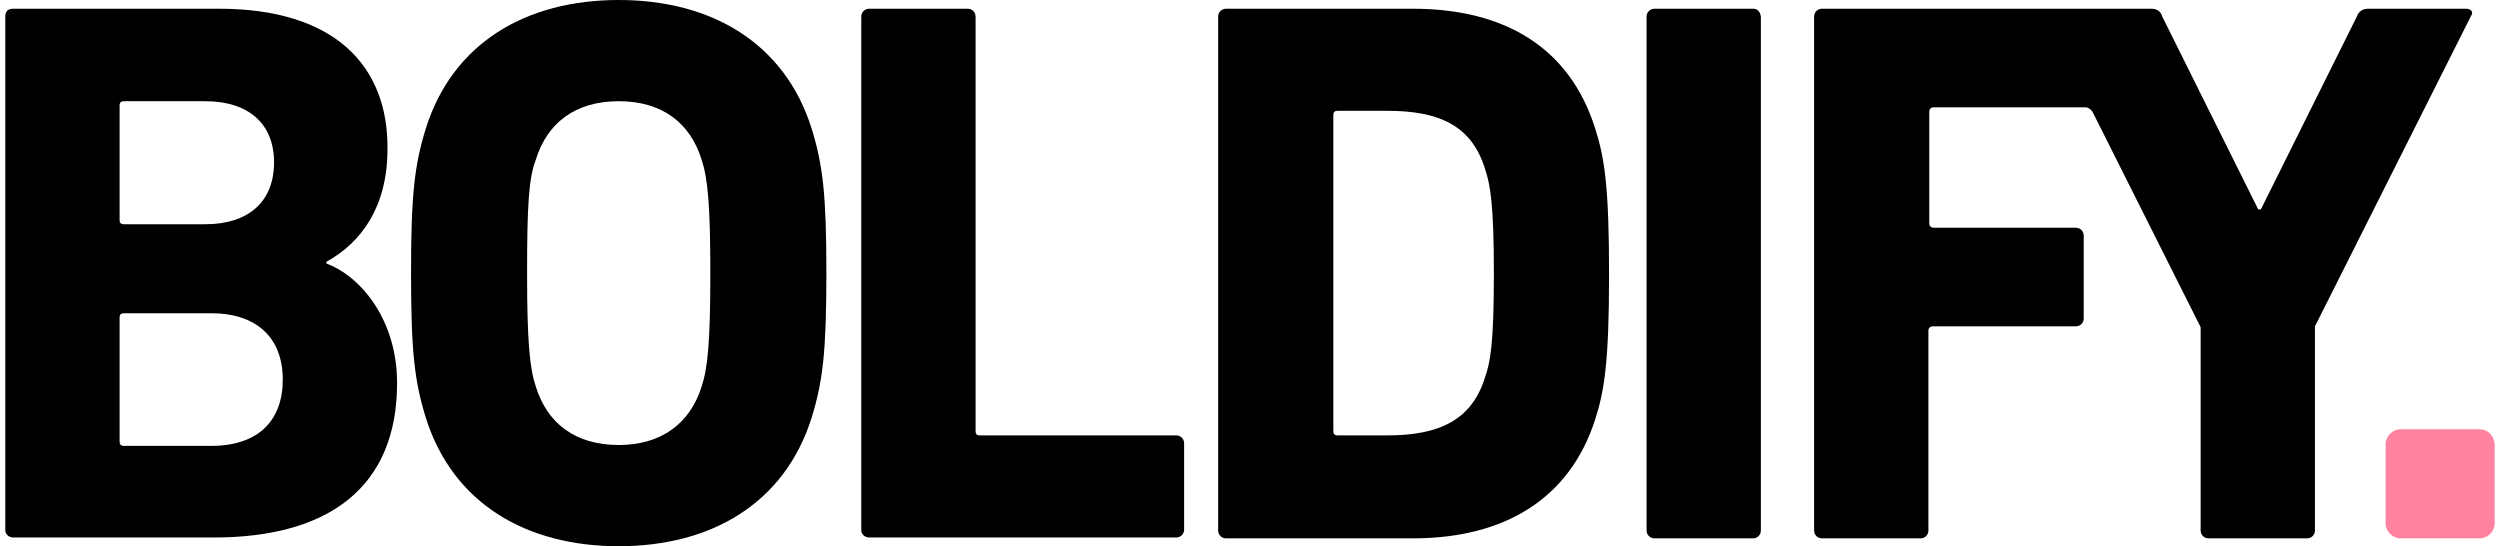
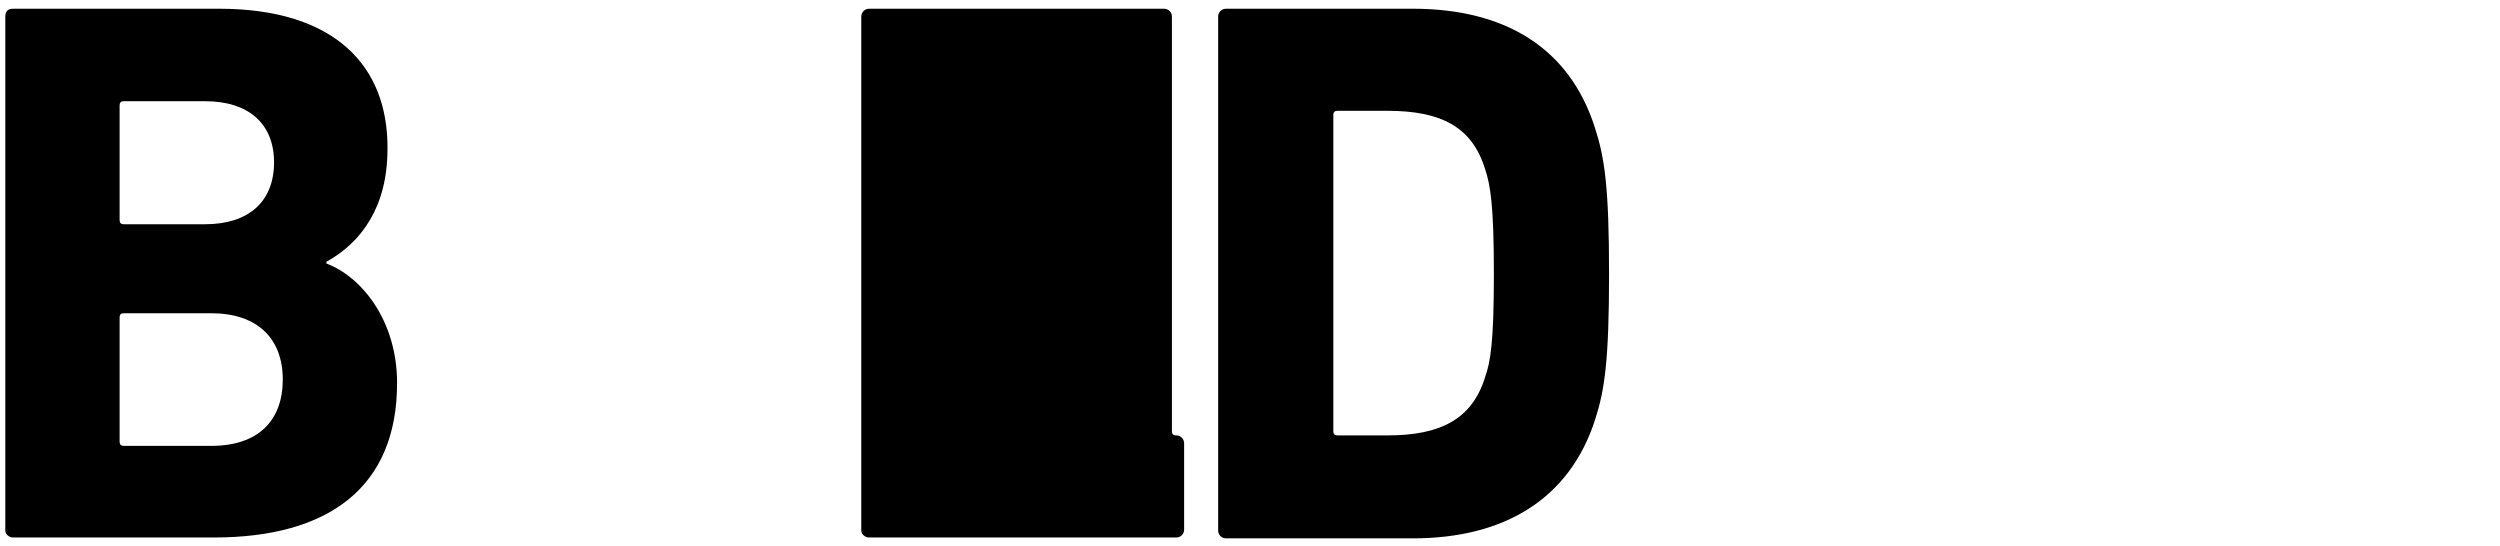
<svg xmlns="http://www.w3.org/2000/svg" id="Logo" x="0px" y="0px" width="238px" height="52px" viewBox="0 0 285.3 62.6" style="enable-background:new 0 0 285.3 62.6;" xml:space="preserve">
  <style type="text/css">	.st0{fill-rule:evenodd;clip-rule:evenodd;fill:#FF82A0;}</style>
  <g>
    <g>
      <g>
        <path d="M0.9,61.6h23c13.1,0,21-5.7,21-17.7c0-7.2-4.1-12.2-8.1-13.7V30c4-2.2,7-6.3,7-12.9C43.9,7.5,37.7,1,24.5,1H0.9     C0.3,1,0,1.3,0,1.9v58.9C0,61.2,0.4,61.6,0.9,61.6z M13.1,12.1c0-0.4,0.2-0.5,0.5-0.5h9.3c5,0,7.9,2.6,7.9,7     c0,4.5-2.9,7.1-7.9,7.1h-9.3c-0.4,0-0.5-0.2-0.5-0.5L13.1,12.1L13.1,12.1z M13.1,36.4c0-0.4,0.2-0.5,0.5-0.5h10     c5.3,0,8.2,2.9,8.2,7.6c0,4.7-2.8,7.6-8.2,7.6h-10c-0.4,0-0.5-0.2-0.5-0.5L13.1,36.4L13.1,36.4z" />
-         <path d="M70.3,62.6c10.6,0,19-4.9,22.1-14.7c1.3-4.2,1.7-7.6,1.7-16.6c0-9-0.4-12.4-1.7-16.6C89.3,4.9,80.9,0,70.3,0     s-19,4.9-22.1,14.7c-1.3,4.2-1.7,7.6-1.7,16.6c0,9,0.4,12.4,1.7,16.6C51.3,57.7,59.7,62.6,70.3,62.6z M60.8,18.3     c1.3-4.2,4.5-6.7,9.5-6.7c5,0,8.2,2.5,9.5,6.7c0.7,2.1,1,5.1,1,13s-0.3,10.9-1,13c-1.3,4.2-4.6,6.7-9.5,6.7c-5,0-8.2-2.5-9.5-6.7     c-0.7-2.1-1-5.1-1-13S60,20.4,60.8,18.3z" />
-         <path d="M99,61.6h35.2c0.5,0,0.9-0.4,0.9-0.9v-9.9c0-0.5-0.4-0.9-0.9-0.9h-22.5c-0.4,0-0.5-0.2-0.5-0.5V1.9     c0-0.5-0.4-0.9-0.9-0.9H99c-0.5,0-0.9,0.4-0.9,0.9v58.9C98.1,61.2,98.5,61.6,99,61.6z" />
+         <path d="M99,61.6h35.2c0.5,0,0.9-0.4,0.9-0.9v-9.9c0-0.5-0.4-0.9-0.9-0.9c-0.4,0-0.5-0.2-0.5-0.5V1.9     c0-0.5-0.4-0.9-0.9-0.9H99c-0.5,0-0.9,0.4-0.9,0.9v58.9C98.1,61.2,98.5,61.6,99,61.6z" />
      </g>
      <path d="M161.3,1h-21.4c-0.5,0-0.9,0.4-0.9,0.9v58.9c0,0.5,0.4,0.9,0.9,0.9h21.4c10.6,0,18-4.6,20.9-13.6    c1.1-3.4,1.6-6.8,1.6-16.7c0-9.9-0.5-13.3-1.6-16.7C179.3,5.5,171.9,1,161.3,1z M169.6,43.2c-1.5,4.9-5.2,6.7-11.2,6.7h-5.7    c-0.4,0-0.5-0.2-0.5-0.5V13.2c0-0.4,0.2-0.5,0.5-0.5h5.7c6.1,0,9.7,1.8,11.2,6.7c0.6,1.8,1,4.1,1,12S170.2,41.5,169.6,43.2z" />
-       <path d="M200.3,1h-11.3c-0.5,0-0.9,0.4-0.9,0.9v58.9c0,0.5,0.4,0.9,0.9,0.9h11.3c0.5,0,0.9-0.4,0.9-0.9V1.9    C201.1,1.3,200.8,1,200.3,1z" />
-       <path d="M282,1h-11.2c-0.6,0-1.1,0.3-1.3,0.9l-11,22.1h-0.3l-11-22.1C247,1.2,246.5,1,245.9,1h-37.7c-0.5,0-0.9,0.4-0.9,0.9v58.9    c0,0.5,0.4,0.9,0.9,0.9h11.3c0.5,0,0.9-0.4,0.9-0.9V37.9c0-0.3,0.2-0.5,0.5-0.5h16.4c0.5,0,0.9-0.4,0.9-0.9V27    c0-0.5-0.4-0.9-0.9-0.9H221c-0.3,0-0.5-0.2-0.5-0.5V12.8c0-0.3,0.2-0.5,0.5-0.5h17.4c0.3,0,0.6,0.2,0.8,0.5l12.4,24.7v23.3    c0,0.5,0.4,0.9,0.9,0.9h11.3c0.5,0,0.9-0.4,0.9-0.9V37.4l17.9-35.6C282.9,1.4,282.6,1,282,1z" />
    </g>
    <g>
-       <path class="st0" d="M283.6,49.2h-9.1c-0.9,0-1.7,0.8-1.7,1.7v9.1c0,0.9,0.8,1.7,1.7,1.7h9.1c0.9,0,1.7-0.8,1.7-1.7v-9.1    C285.2,49.9,284.5,49.2,283.6,49.2z" />
-     </g>
+       </g>
  </g>
</svg>